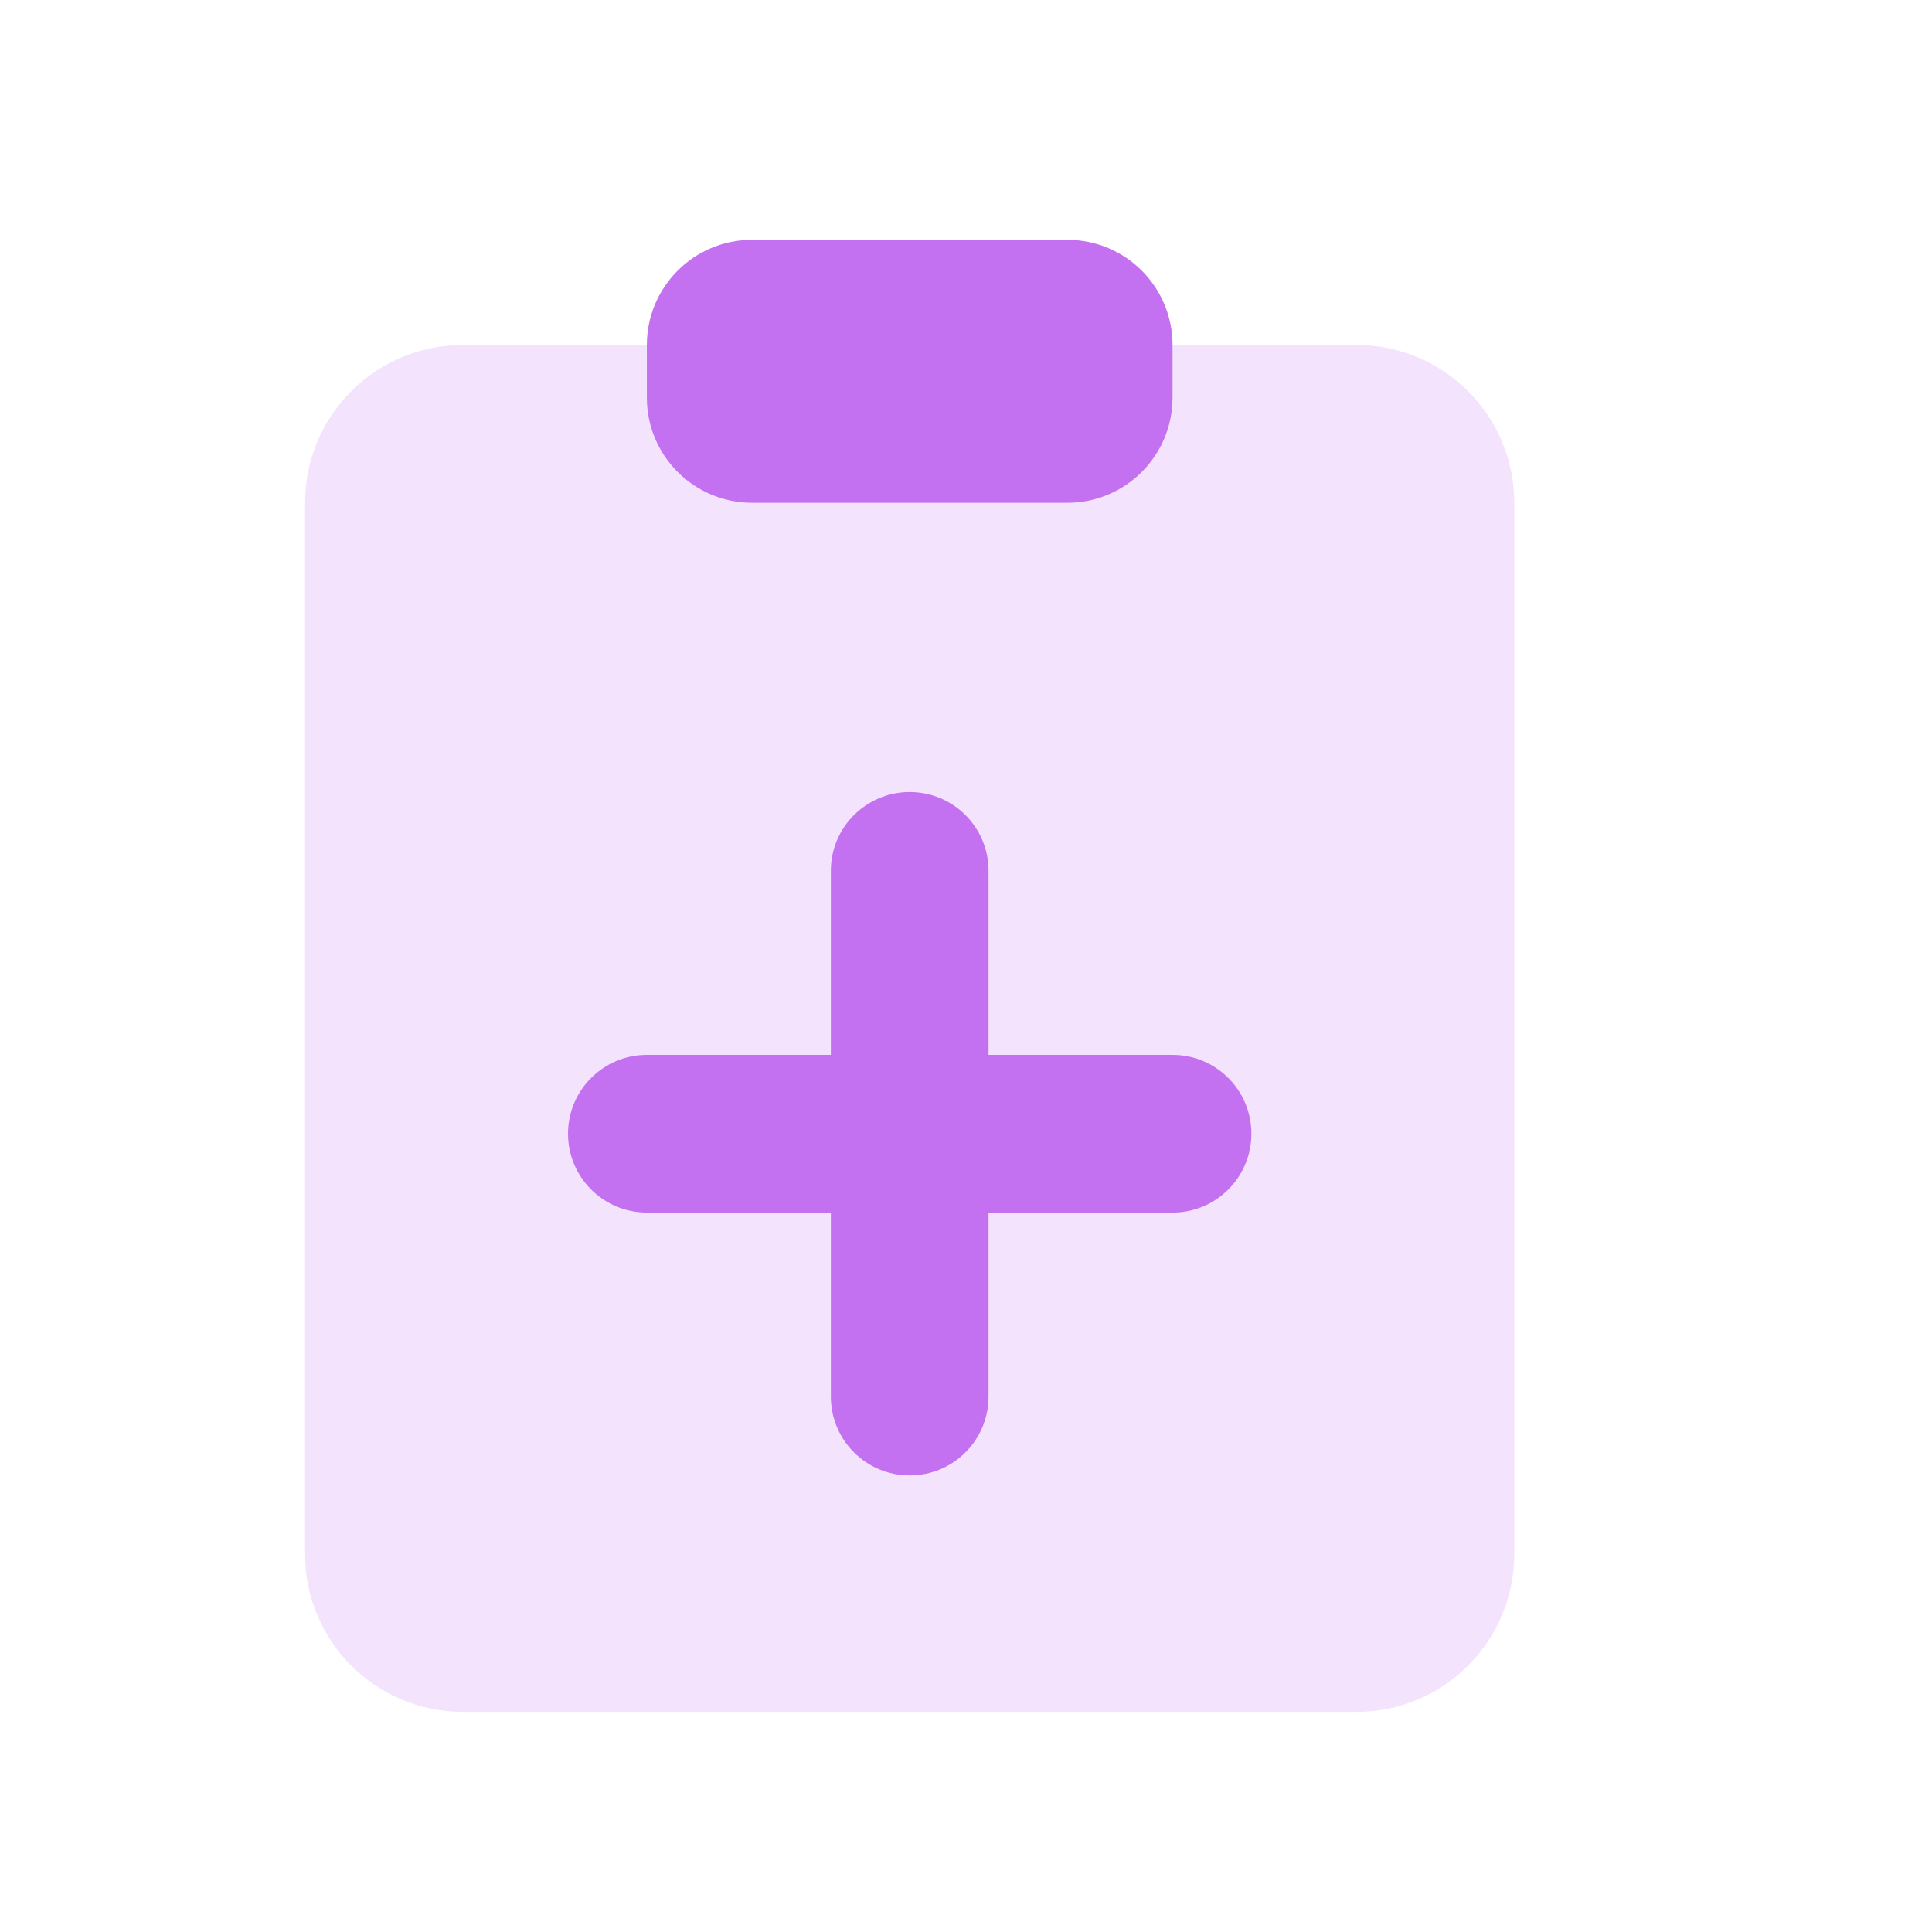
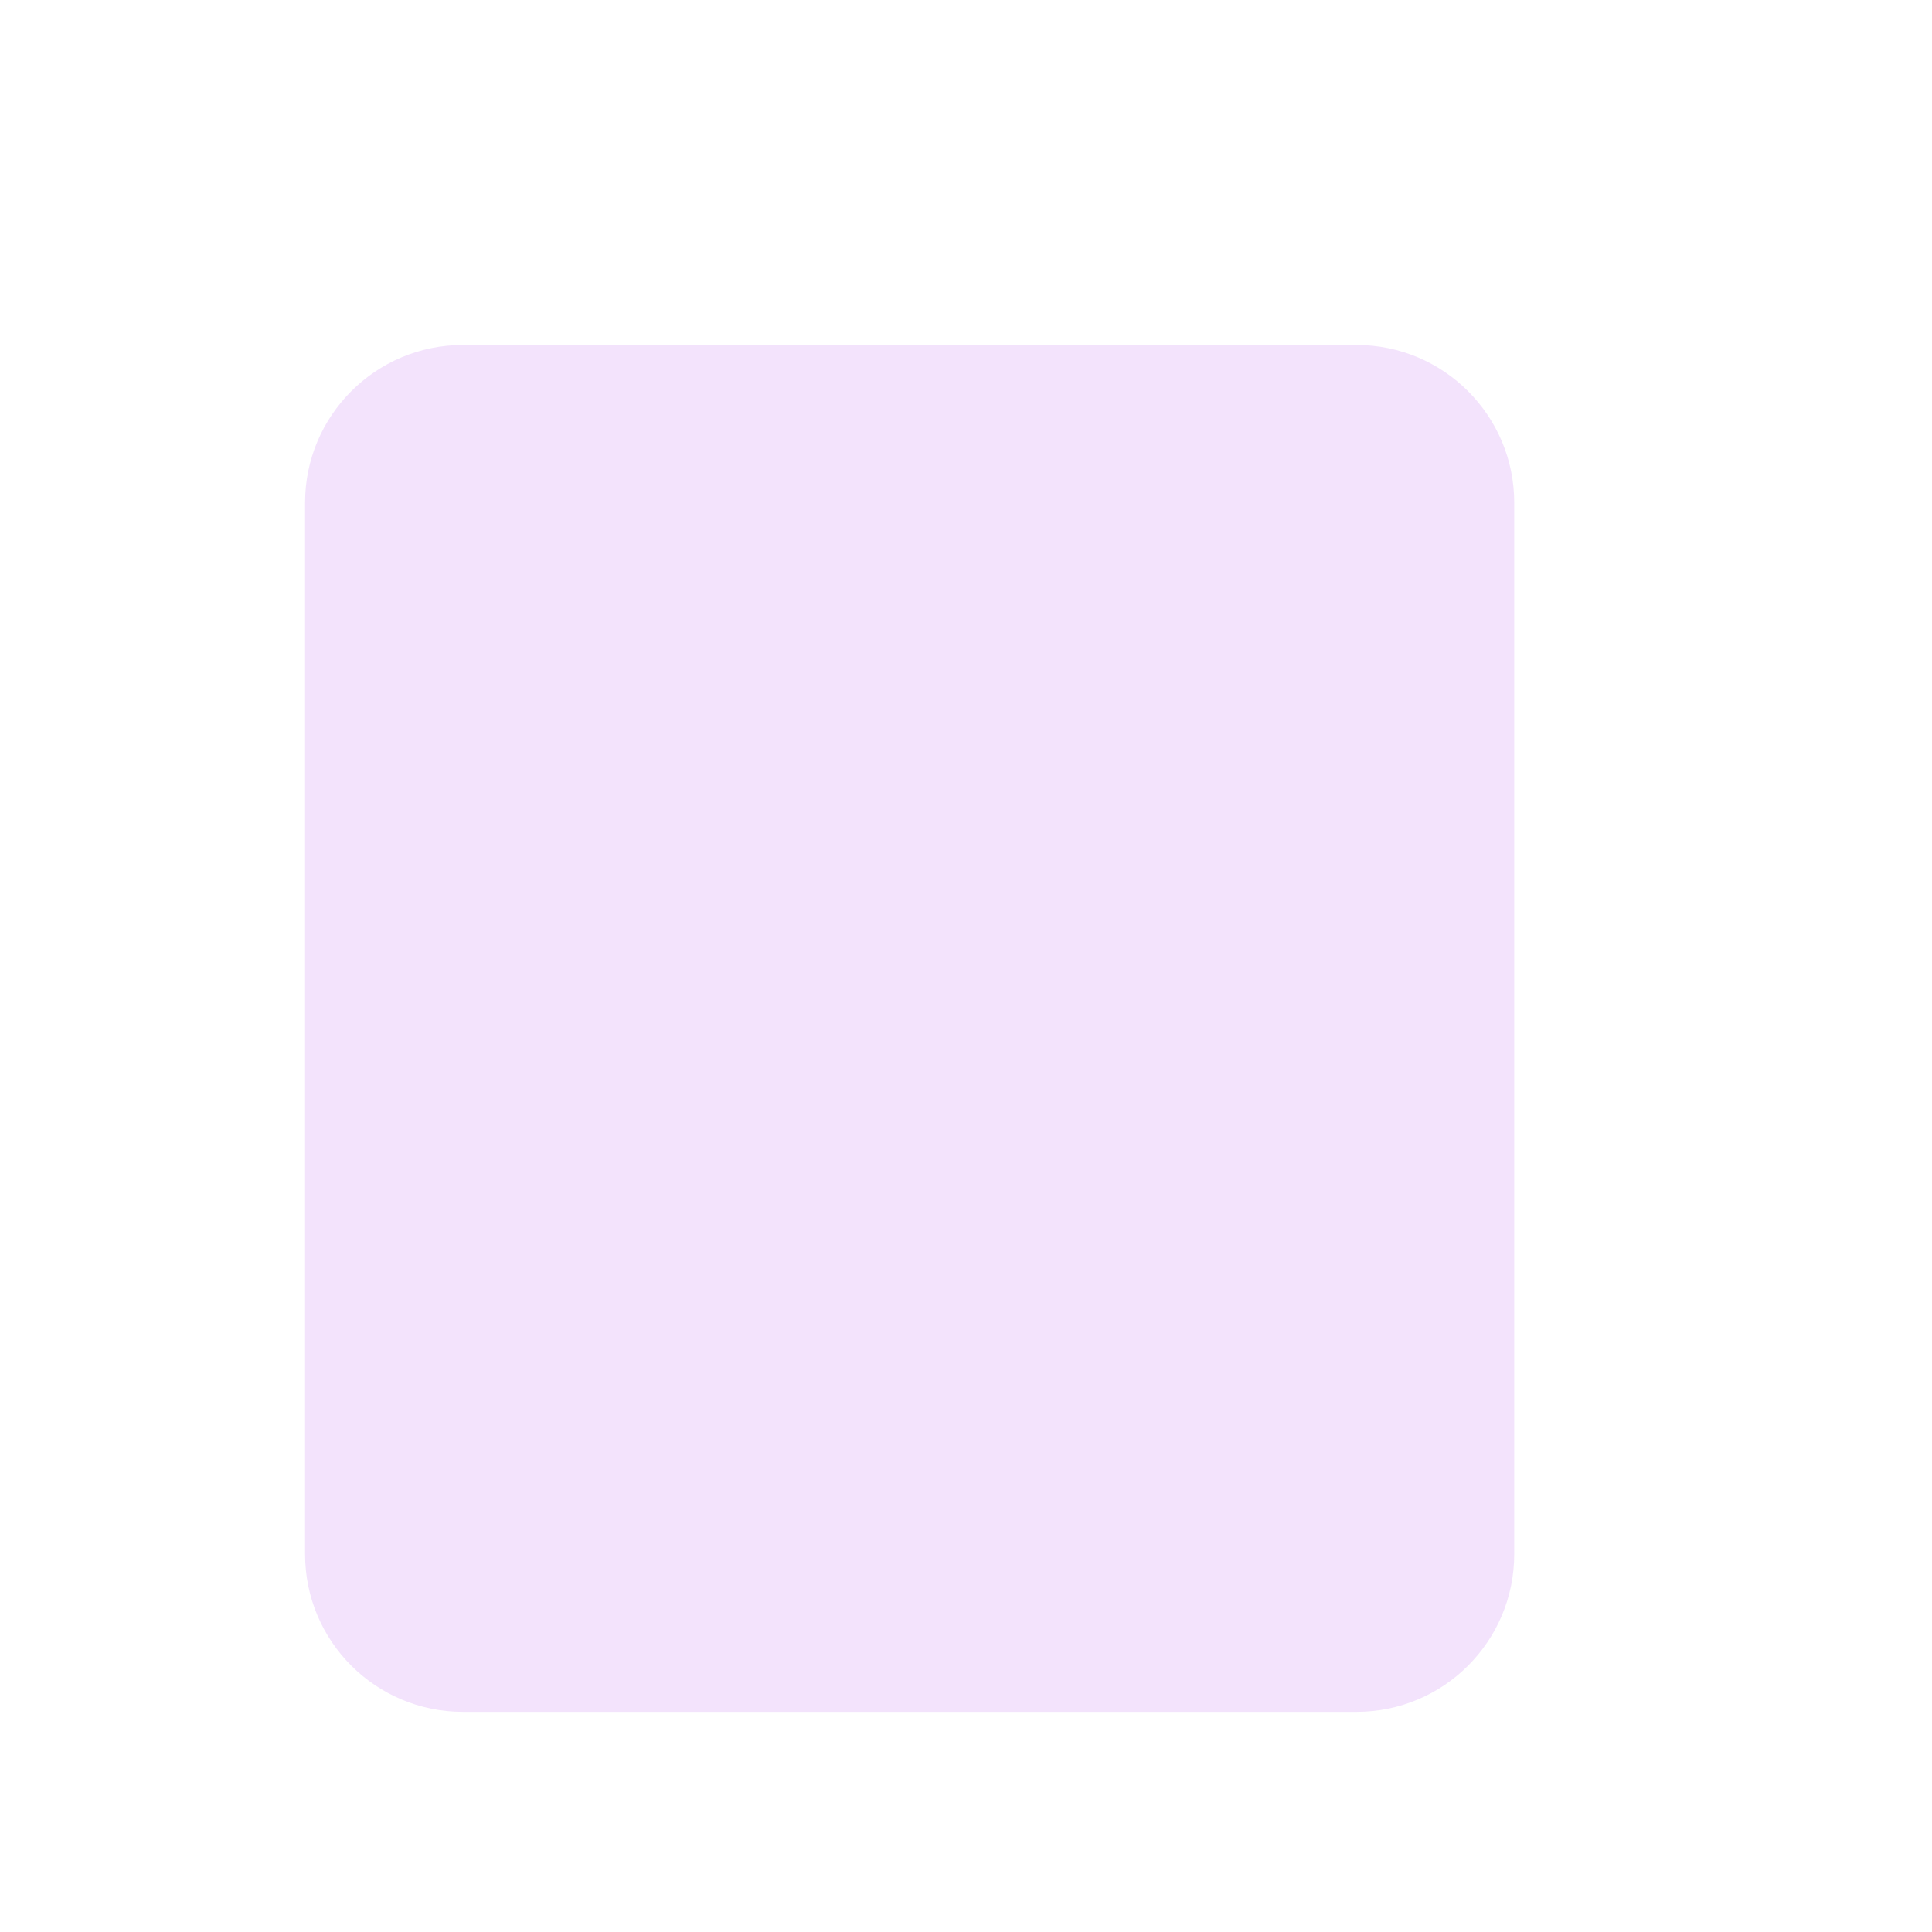
<svg xmlns="http://www.w3.org/2000/svg" width="21" height="21" viewBox="0 0 21 21" fill="none">
  <path d="M3.316 5.464C3.316 4.518 4.084 3.75 5.031 3.75H14.745C15.692 3.75 16.459 4.518 16.459 5.464V16.893C16.459 17.84 15.692 18.607 14.745 18.607H5.031C4.084 18.607 3.316 17.84 3.316 16.893V5.464Z" fill="#F3E3FC" />
-   <path fill-rule="evenodd" clip-rule="evenodd" d="M7.031 3.75C7.031 3.119 7.543 2.607 8.174 2.607H11.602C12.234 2.607 12.745 3.119 12.745 3.75V4.322C12.745 4.953 12.234 5.465 11.602 5.465H8.174C7.543 5.465 7.031 4.953 7.031 4.322V3.75ZM9.888 8.609C10.362 8.609 10.745 8.992 10.745 9.466V11.466H12.745C13.219 11.466 13.602 11.85 13.602 12.323C13.602 12.796 13.219 13.18 12.745 13.18H10.745V15.18C10.745 15.654 10.362 16.037 9.888 16.037C9.415 16.037 9.031 15.654 9.031 15.18V13.18H7.031C6.558 13.18 6.174 12.796 6.174 12.323C6.174 11.85 6.558 11.466 7.031 11.466H9.031V9.466C9.031 8.992 9.415 8.609 9.888 8.609Z" fill="#C471F1" />
</svg>